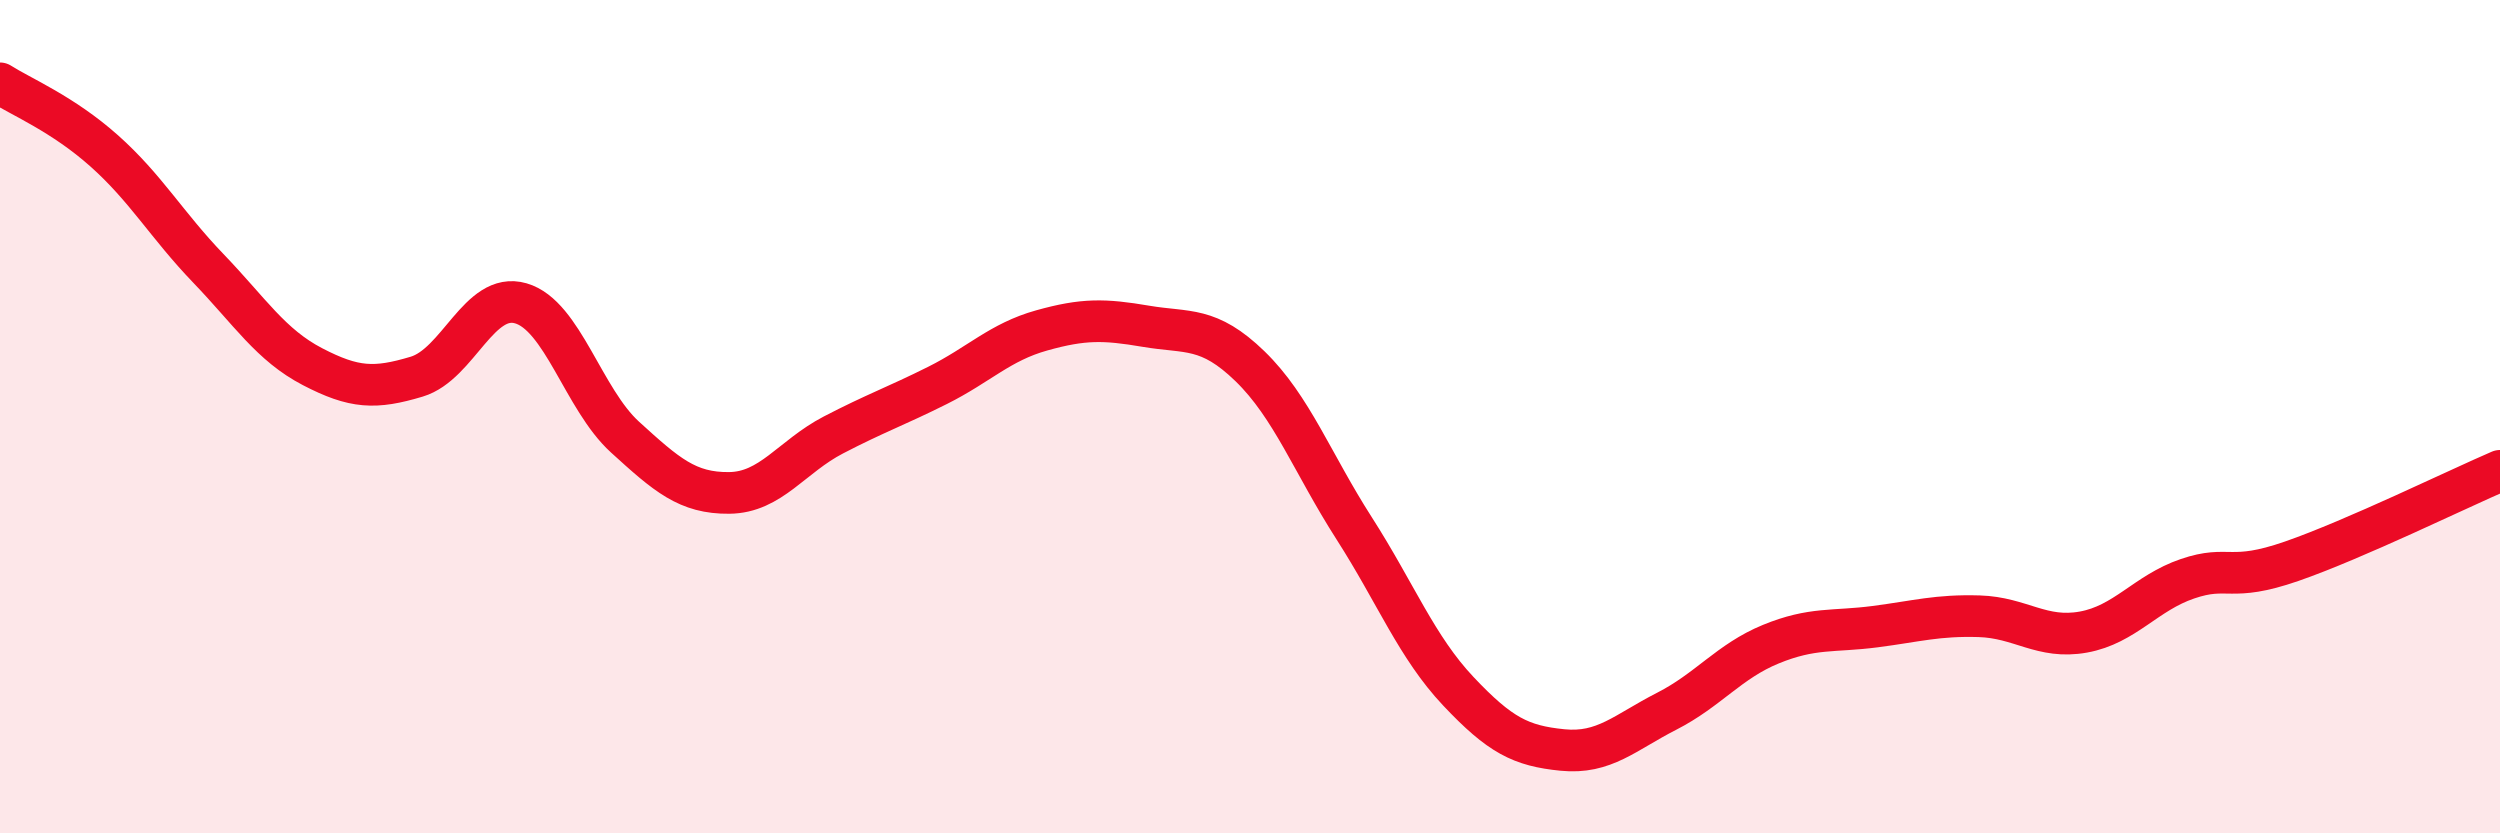
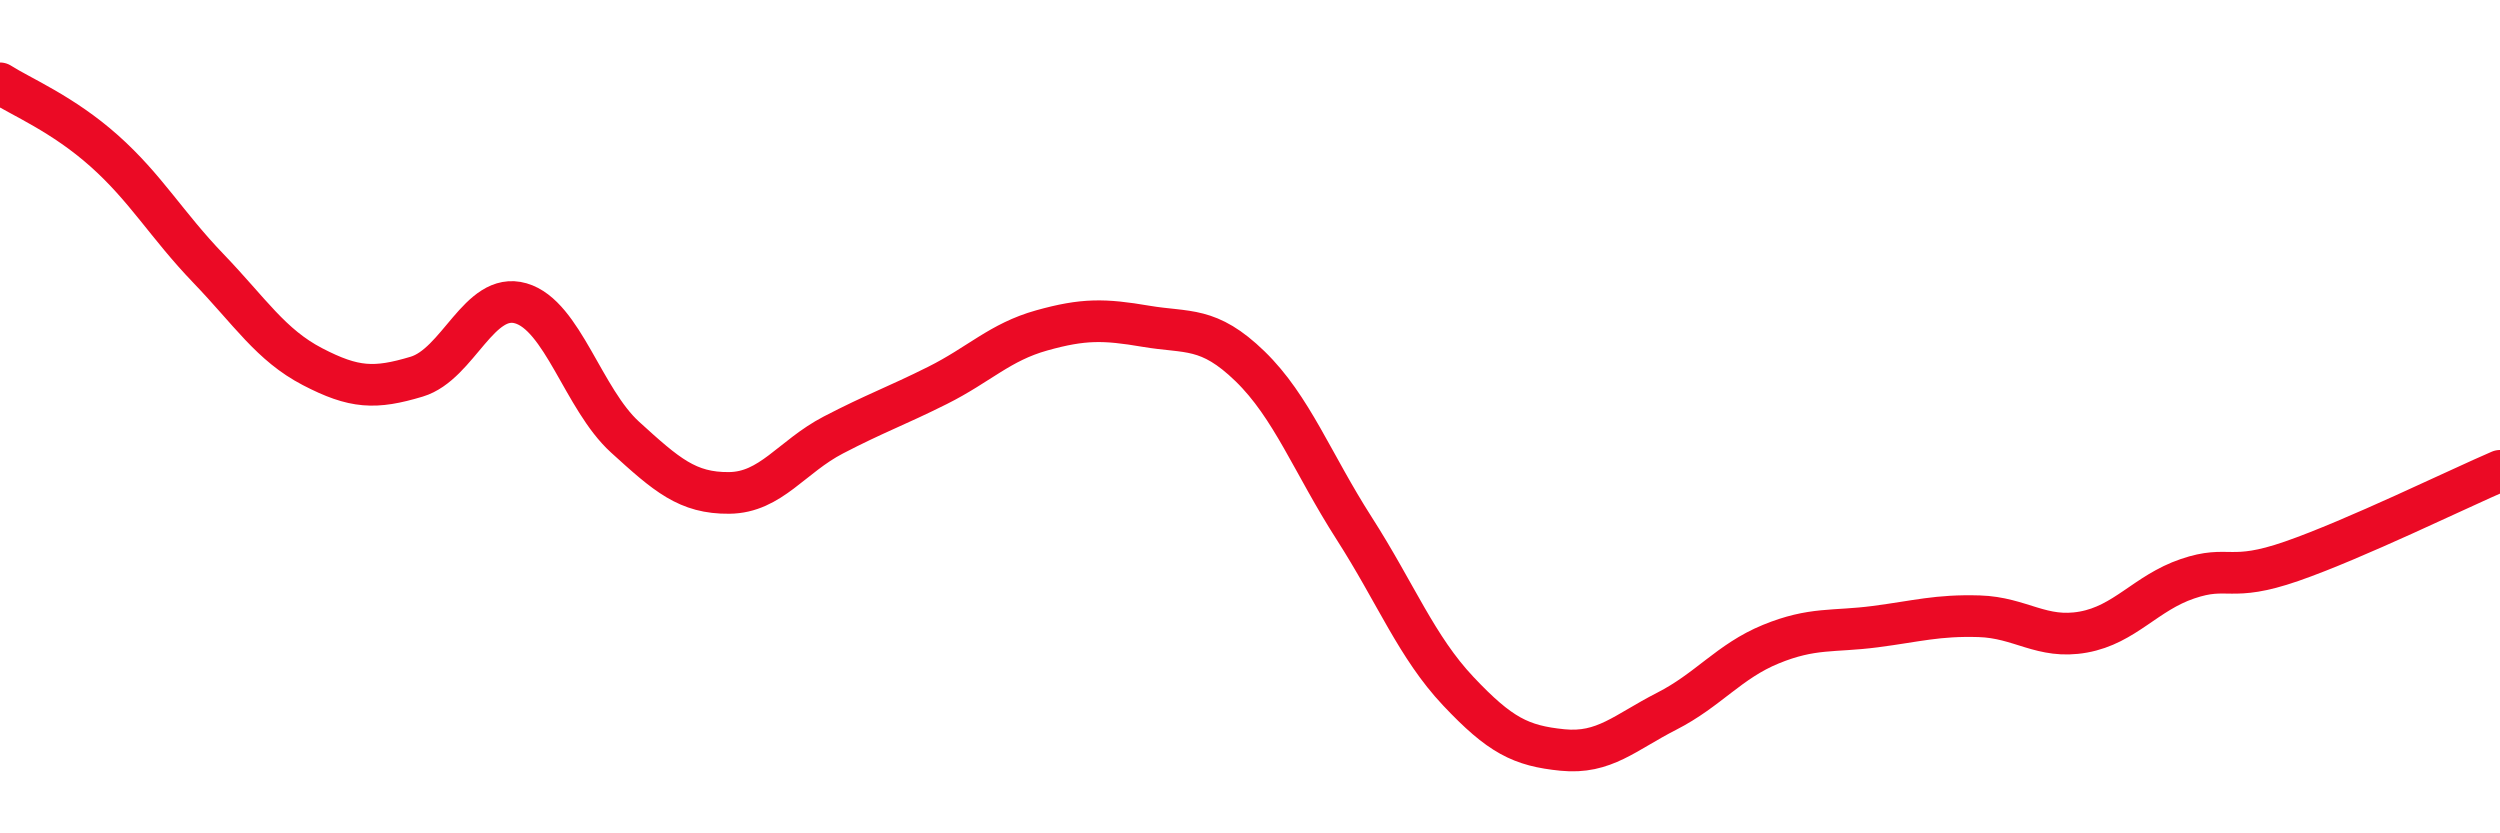
<svg xmlns="http://www.w3.org/2000/svg" width="60" height="20" viewBox="0 0 60 20">
-   <path d="M 0,2 C 0.5,2.32 1.5,2.73 2.5,3.62 C 3.5,4.51 4,5.4 5,6.44 C 6,7.48 6.5,8.28 7.5,8.8 C 8.5,9.32 9,9.34 10,9.04 C 11,8.74 11.5,6.99 12.5,7.28 C 13.5,7.57 14,9.58 15,10.49 C 16,11.4 16.5,11.84 17.5,11.83 C 18.5,11.82 19,10.96 20,10.44 C 21,9.92 21.5,9.75 22.5,9.25 C 23.5,8.75 24,8.21 25,7.93 C 26,7.65 26.5,7.66 27.5,7.83 C 28.5,8 29,7.82 30,8.79 C 31,9.76 31.5,11.12 32.5,12.68 C 33.5,14.24 34,15.53 35,16.59 C 36,17.65 36.5,17.9 37.5,18 C 38.5,18.1 39,17.58 40,17.07 C 41,16.56 41.5,15.87 42.5,15.46 C 43.5,15.05 44,15.17 45,15.04 C 46,14.91 46.5,14.76 47.5,14.79 C 48.5,14.82 49,15.35 50,15.17 C 51,14.99 51.5,14.23 52.5,13.89 C 53.5,13.55 53.5,13.99 55,13.47 C 56.5,12.95 59,11.73 60,11.3L60 20L0 20Z" fill="#EB0A25" opacity="0.1" stroke-linecap="round" stroke-linejoin="round" />
  <path d="M 0,2 C 0.5,2.32 1.5,2.73 2.5,3.62 C 3.5,4.51 4,5.4 5,6.44 C 6,7.48 6.5,8.28 7.5,8.8 C 8.5,9.32 9,9.34 10,9.04 C 11,8.74 11.5,6.99 12.5,7.28 C 13.5,7.57 14,9.58 15,10.49 C 16,11.4 16.5,11.84 17.5,11.83 C 18.5,11.82 19,10.96 20,10.44 C 21,9.92 21.5,9.75 22.5,9.25 C 23.5,8.75 24,8.21 25,7.93 C 26,7.65 26.5,7.66 27.5,7.83 C 28.5,8 29,7.82 30,8.79 C 31,9.76 31.5,11.12 32.5,12.68 C 33.5,14.24 34,15.53 35,16.59 C 36,17.65 36.5,17.9 37.5,18 C 38.5,18.1 39,17.58 40,17.07 C 41,16.56 41.5,15.87 42.5,15.46 C 43.5,15.05 44,15.17 45,15.04 C 46,14.91 46.5,14.76 47.5,14.79 C 48.5,14.82 49,15.35 50,15.17 C 51,14.99 51.5,14.23 52.5,13.89 C 53.5,13.55 53.5,13.99 55,13.47 C 56.5,12.95 59,11.73 60,11.3" stroke="#EB0A25" stroke-width="1" fill="none" stroke-linecap="round" stroke-linejoin="round" />
</svg>